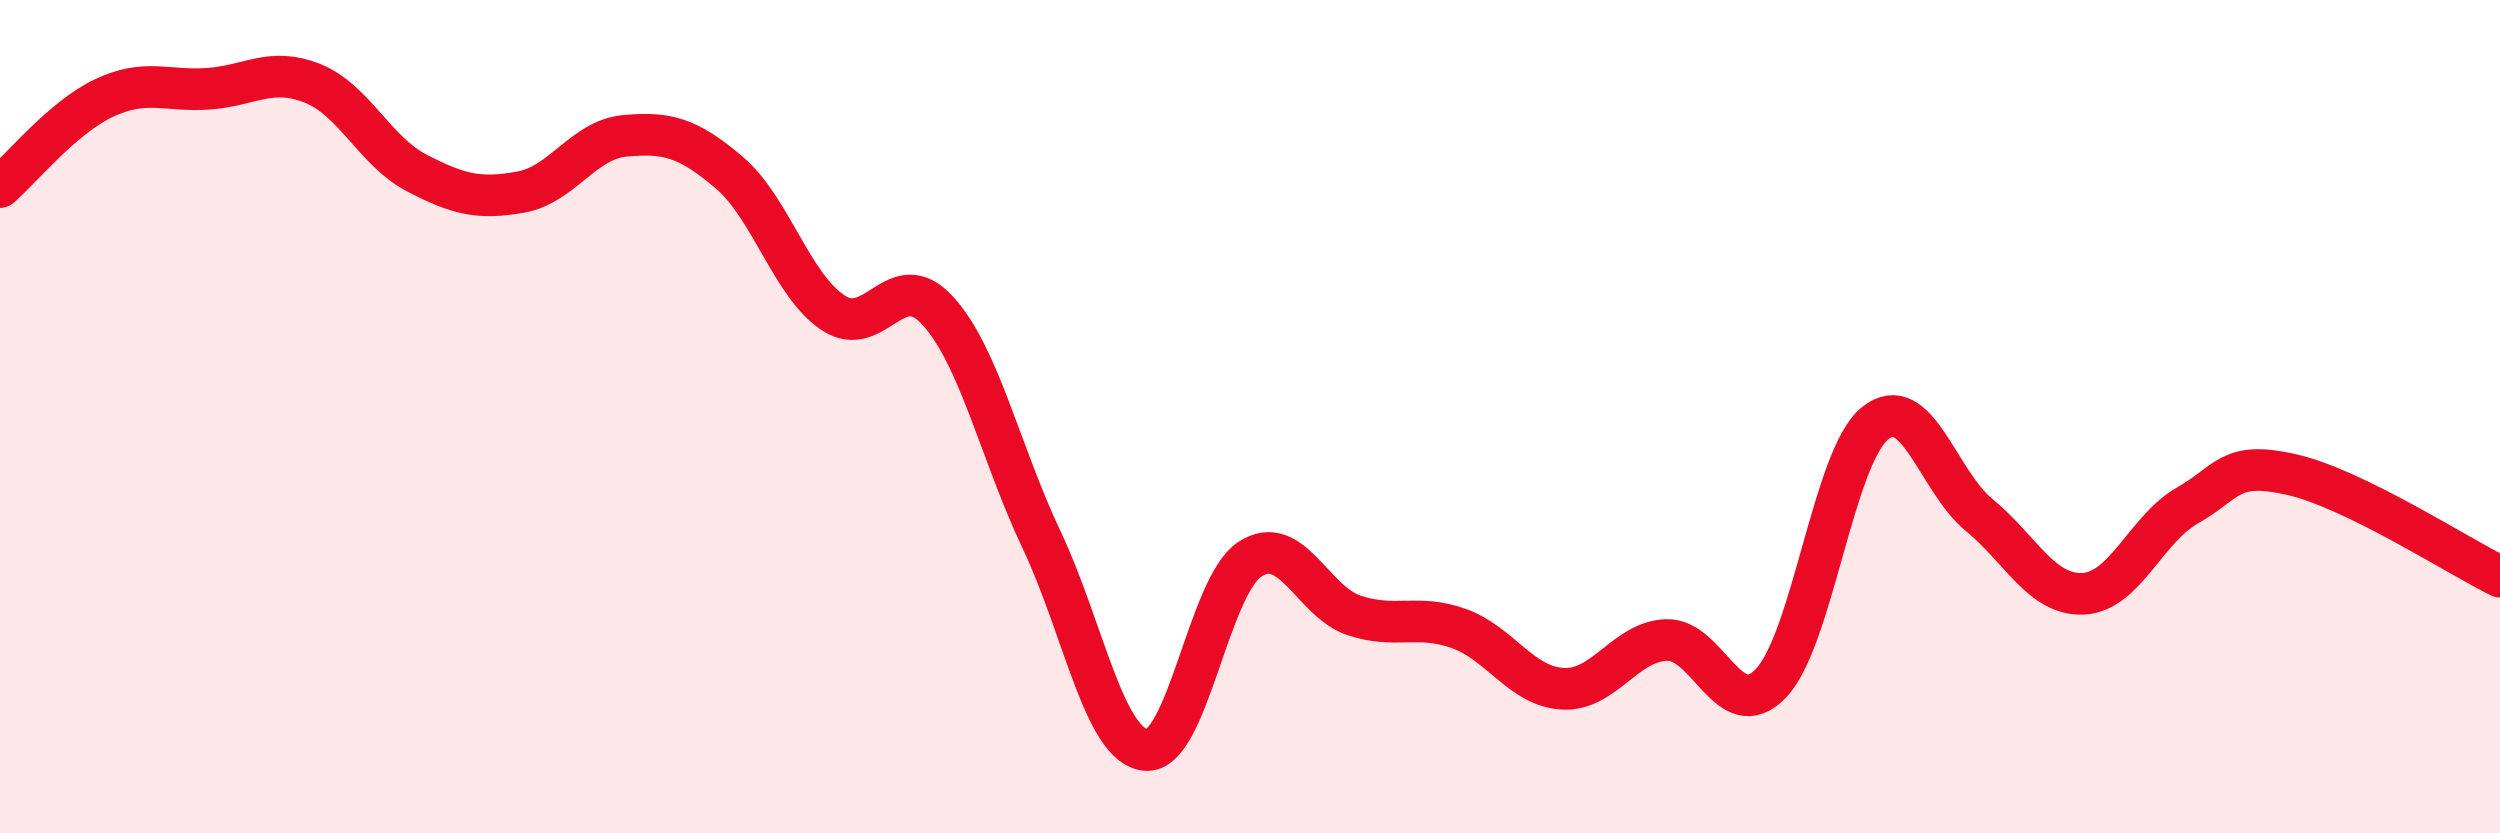
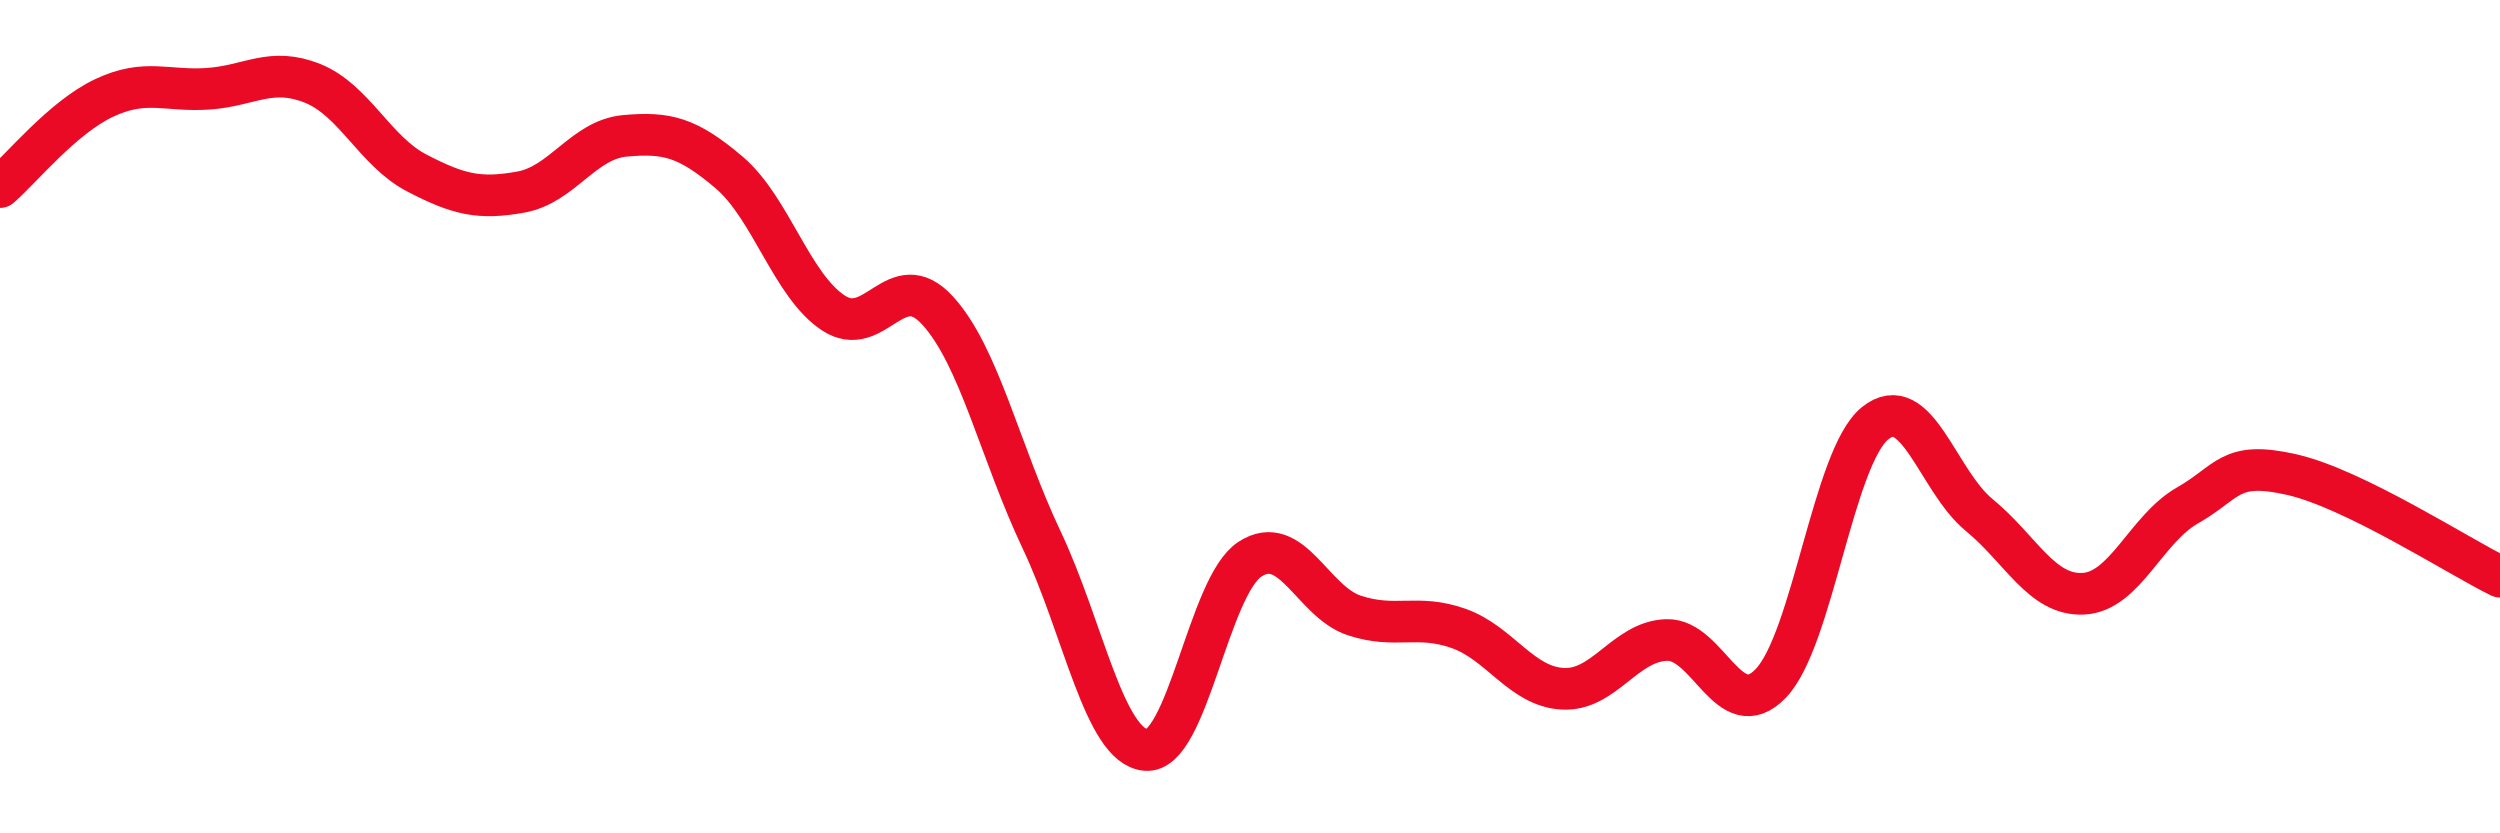
<svg xmlns="http://www.w3.org/2000/svg" width="60" height="20" viewBox="0 0 60 20">
-   <path d="M 0,4.49 C 0.5,4.06 1.5,2.82 2.5,2.35 C 3.5,1.88 4,2.2 5,2.13 C 6,2.06 6.5,1.6 7.5,2 C 8.5,2.4 9,3.63 10,4.15 C 11,4.67 11.5,4.79 12.5,4.61 C 13.5,4.43 14,3.35 15,3.26 C 16,3.17 16.5,3.29 17.5,4.14 C 18.5,4.99 19,6.85 20,7.51 C 21,8.17 21.5,6.36 22.5,7.45 C 23.5,8.54 24,10.85 25,12.96 C 26,15.07 26.5,17.91 27.5,18 C 28.5,18.09 29,14.07 30,13.42 C 31,12.77 31.5,14.44 32.5,14.77 C 33.5,15.1 34,14.73 35,15.08 C 36,15.43 36.5,16.47 37.5,16.53 C 38.5,16.59 39,15.39 40,15.36 C 41,15.33 41.5,17.44 42.5,16.4 C 43.5,15.36 44,10.97 45,10.16 C 46,9.35 46.5,11.54 47.5,12.36 C 48.5,13.18 49,14.3 50,14.25 C 51,14.2 51.5,12.7 52.5,12.13 C 53.5,11.56 53.5,11.05 55,11.39 C 56.5,11.73 59,13.35 60,13.84L60 20L0 20Z" fill="#EB0A25" opacity="0.1" stroke-linecap="round" stroke-linejoin="round" />
  <path d="M 0,4.49 C 0.5,4.06 1.5,2.82 2.5,2.35 C 3.5,1.88 4,2.2 5,2.13 C 6,2.06 6.5,1.6 7.5,2 C 8.5,2.4 9,3.63 10,4.15 C 11,4.67 11.5,4.79 12.5,4.61 C 13.5,4.43 14,3.35 15,3.26 C 16,3.17 16.5,3.29 17.5,4.14 C 18.5,4.99 19,6.85 20,7.51 C 21,8.17 21.5,6.36 22.5,7.45 C 23.5,8.54 24,10.85 25,12.96 C 26,15.07 26.5,17.91 27.5,18 C 28.5,18.09 29,14.07 30,13.42 C 31,12.77 31.5,14.44 32.5,14.77 C 33.5,15.1 34,14.73 35,15.08 C 36,15.43 36.5,16.47 37.5,16.53 C 38.5,16.59 39,15.39 40,15.36 C 41,15.33 41.5,17.44 42.5,16.4 C 43.5,15.36 44,10.97 45,10.16 C 46,9.35 46.5,11.54 47.5,12.36 C 48.5,13.18 49,14.3 50,14.25 C 51,14.2 51.5,12.7 52.5,12.13 C 53.5,11.56 53.5,11.05 55,11.39 C 56.5,11.73 59,13.35 60,13.84" stroke="#EB0A25" stroke-width="1" fill="none" stroke-linecap="round" stroke-linejoin="round" />
</svg>